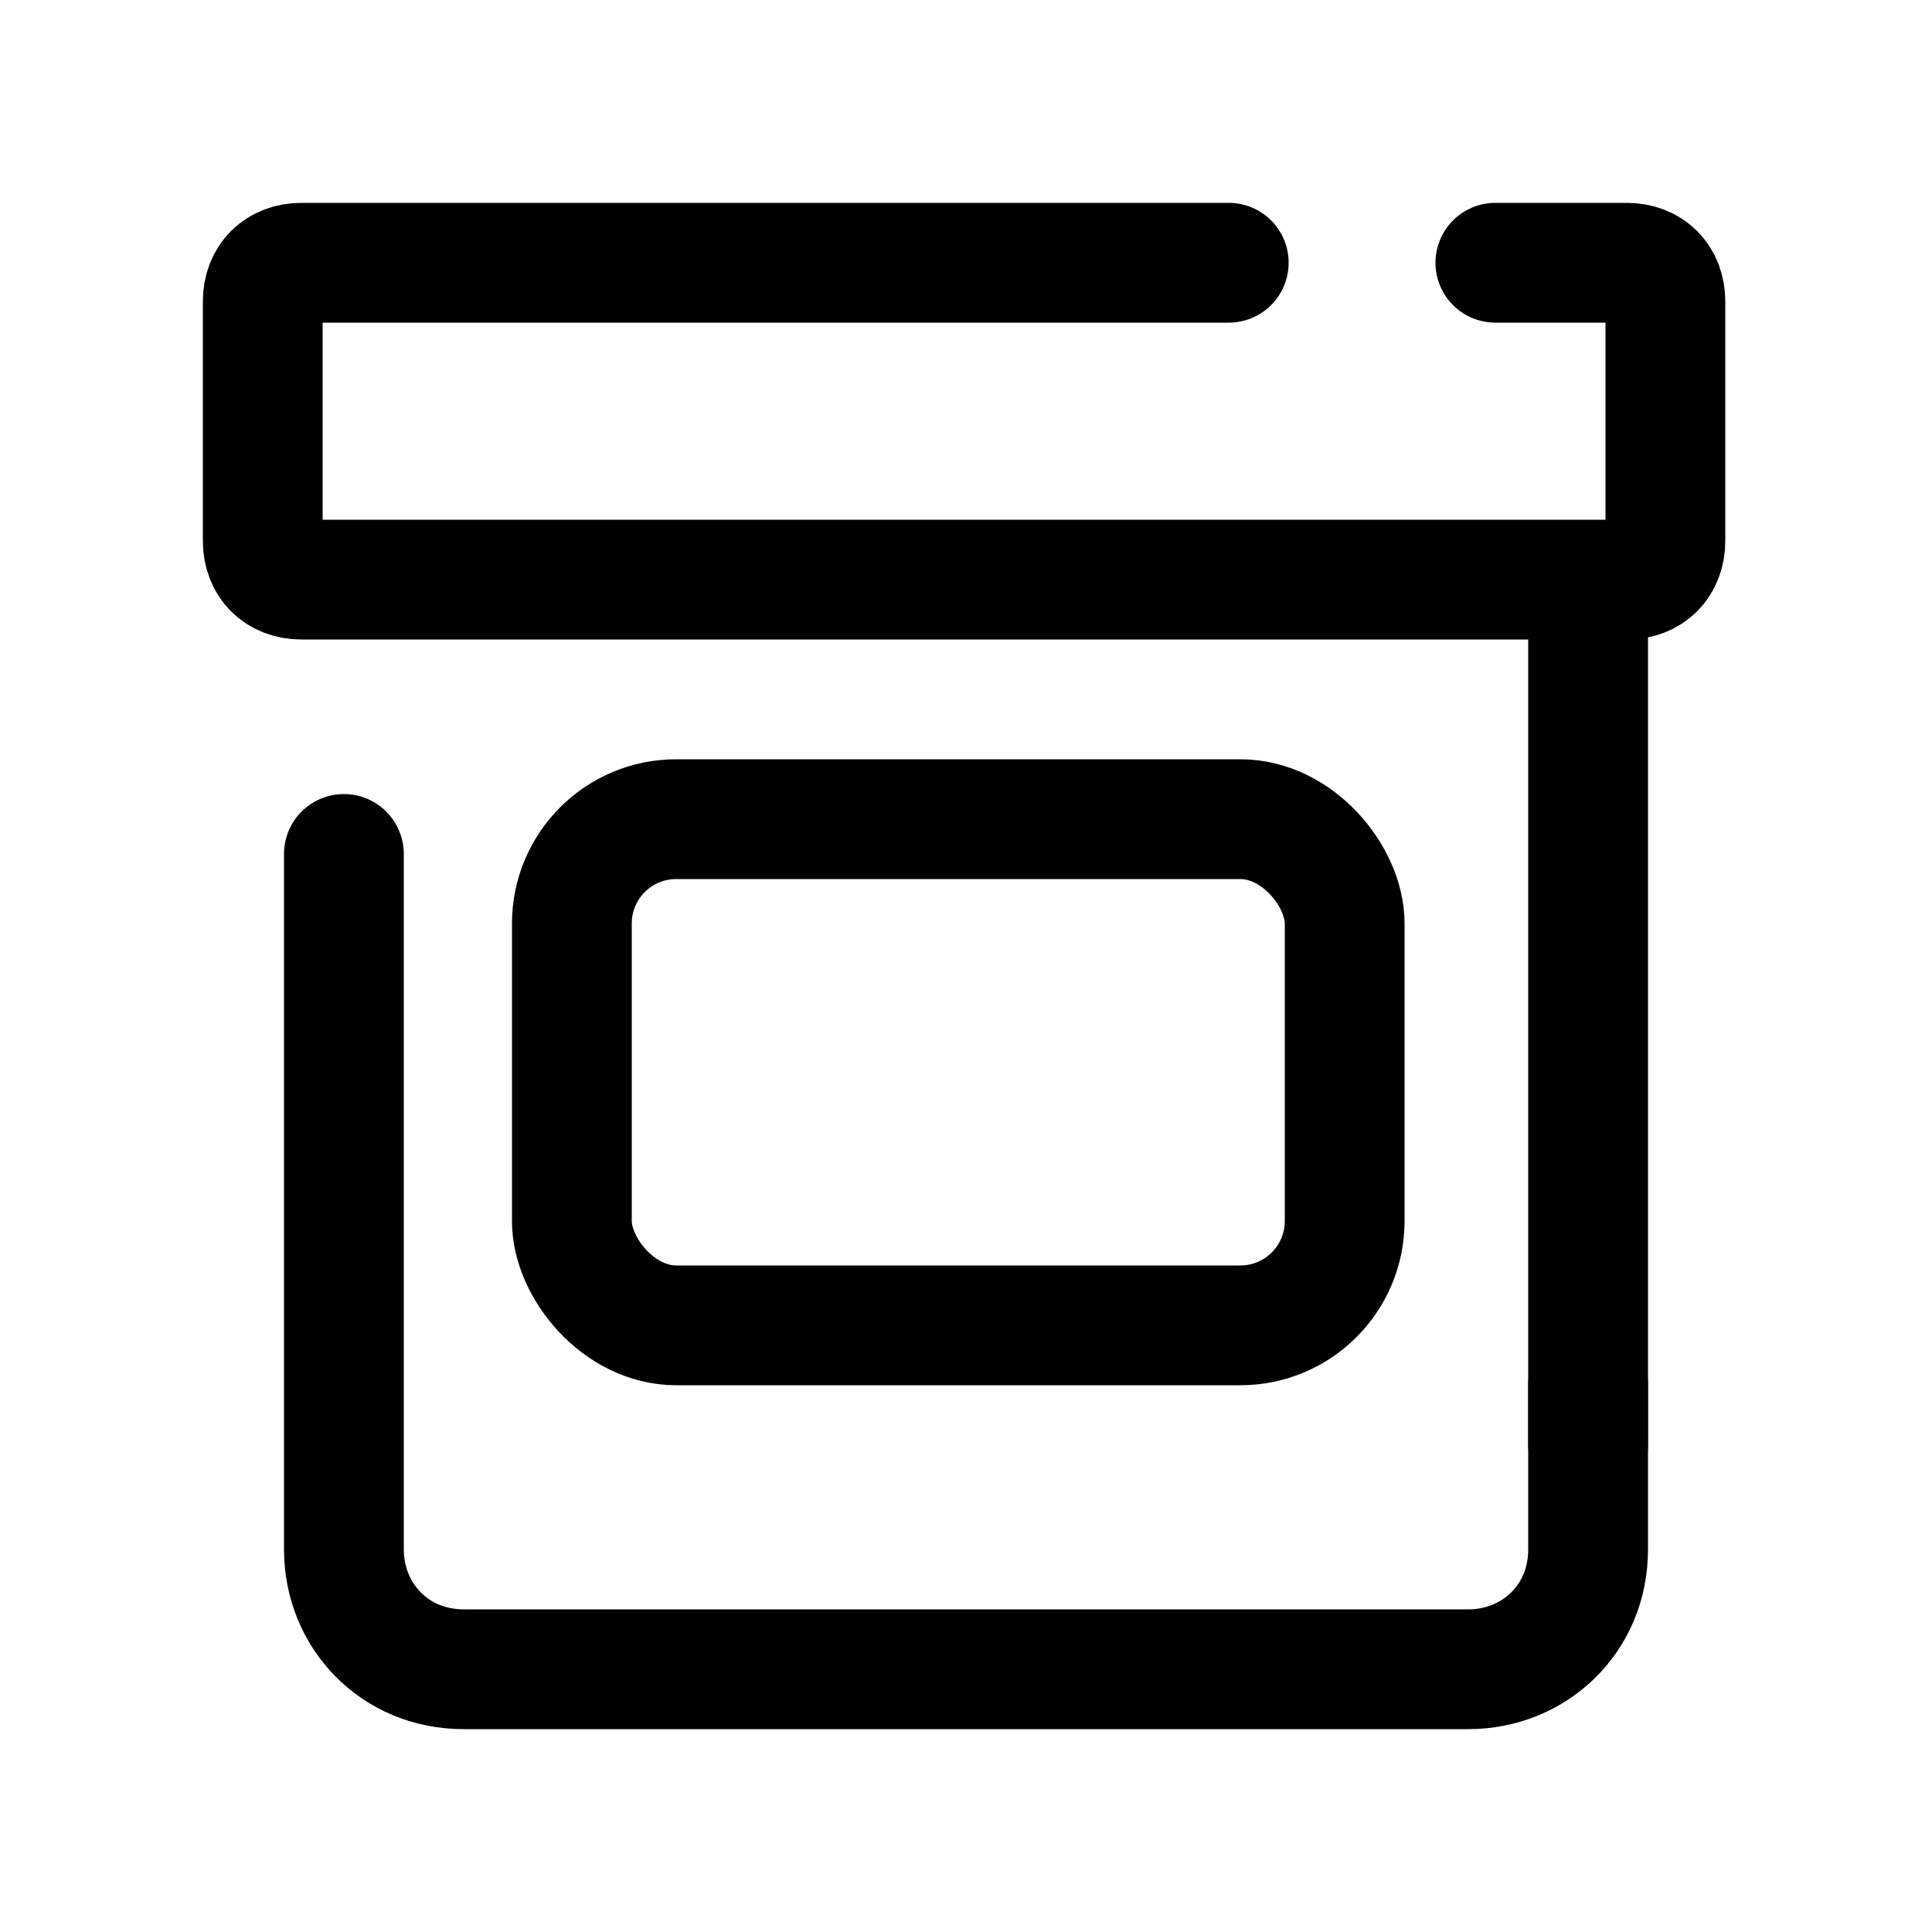
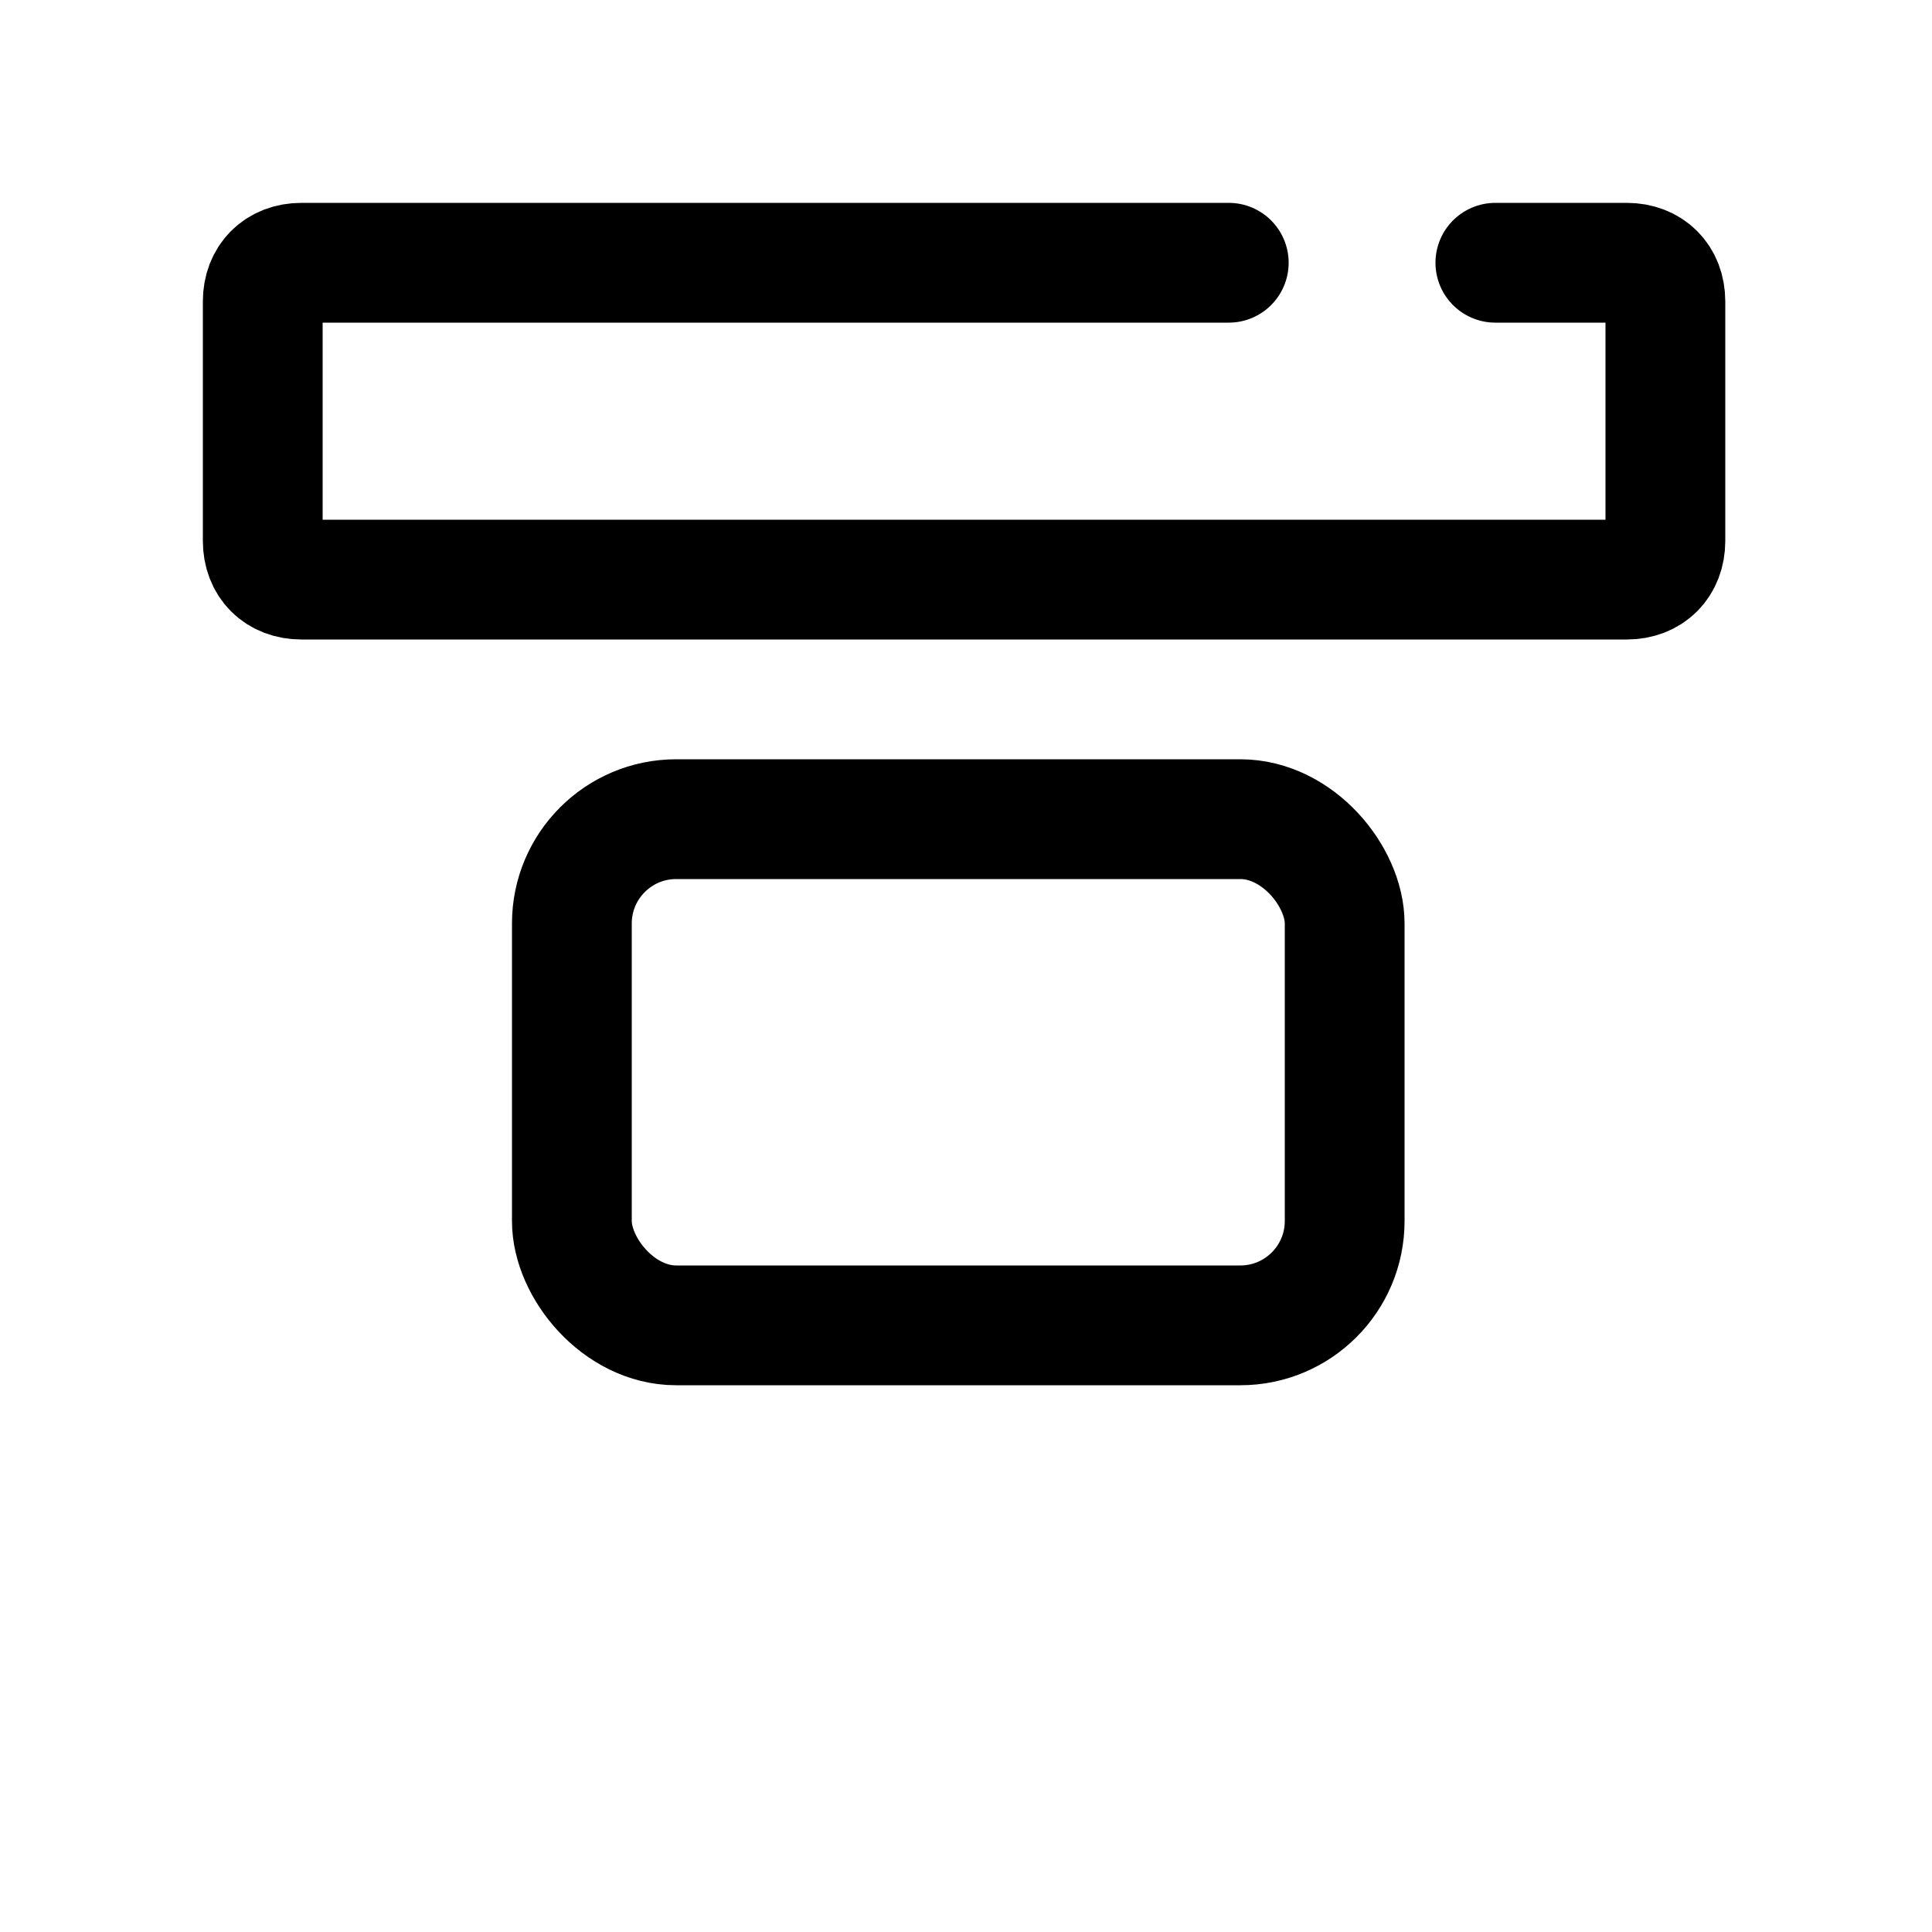
<svg xmlns="http://www.w3.org/2000/svg" version="1.1" viewBox="0 0 50 50">
  <defs>
    <style>
      .cls-1 {
        fill: none;
        stroke: #000;
        stroke-linecap: round;
        stroke-linejoin: round;
        stroke-width: 3.1px;
      }
    </style>
  </defs>
  <g>
    <g id="Layer_1">
      <path class="cls-1" d="M38.7,6.8h3.4c.6,0,1,.4,1,1v6.2c0,.6-.4,1-1,1H7.8c-.6,0-1-.4-1-1v-6.2c0-.6.4-1,1-1h24" />
-       <path class="cls-1" d="M41.1,35.8v4.3c0,1.8-1.4,3.1-3.1,3.1H12c-1.8,0-3.1-1.4-3.1-3.1v-18" />
-       <line class="cls-1" x1="41.1" y1="15.1" x2="41.1" y2="37.4" />
      <rect class="cls-1" x="14.8" y="21.2" width="20" height="13.1" rx="2.7" ry="2.7" />
    </g>
  </g>
</svg>